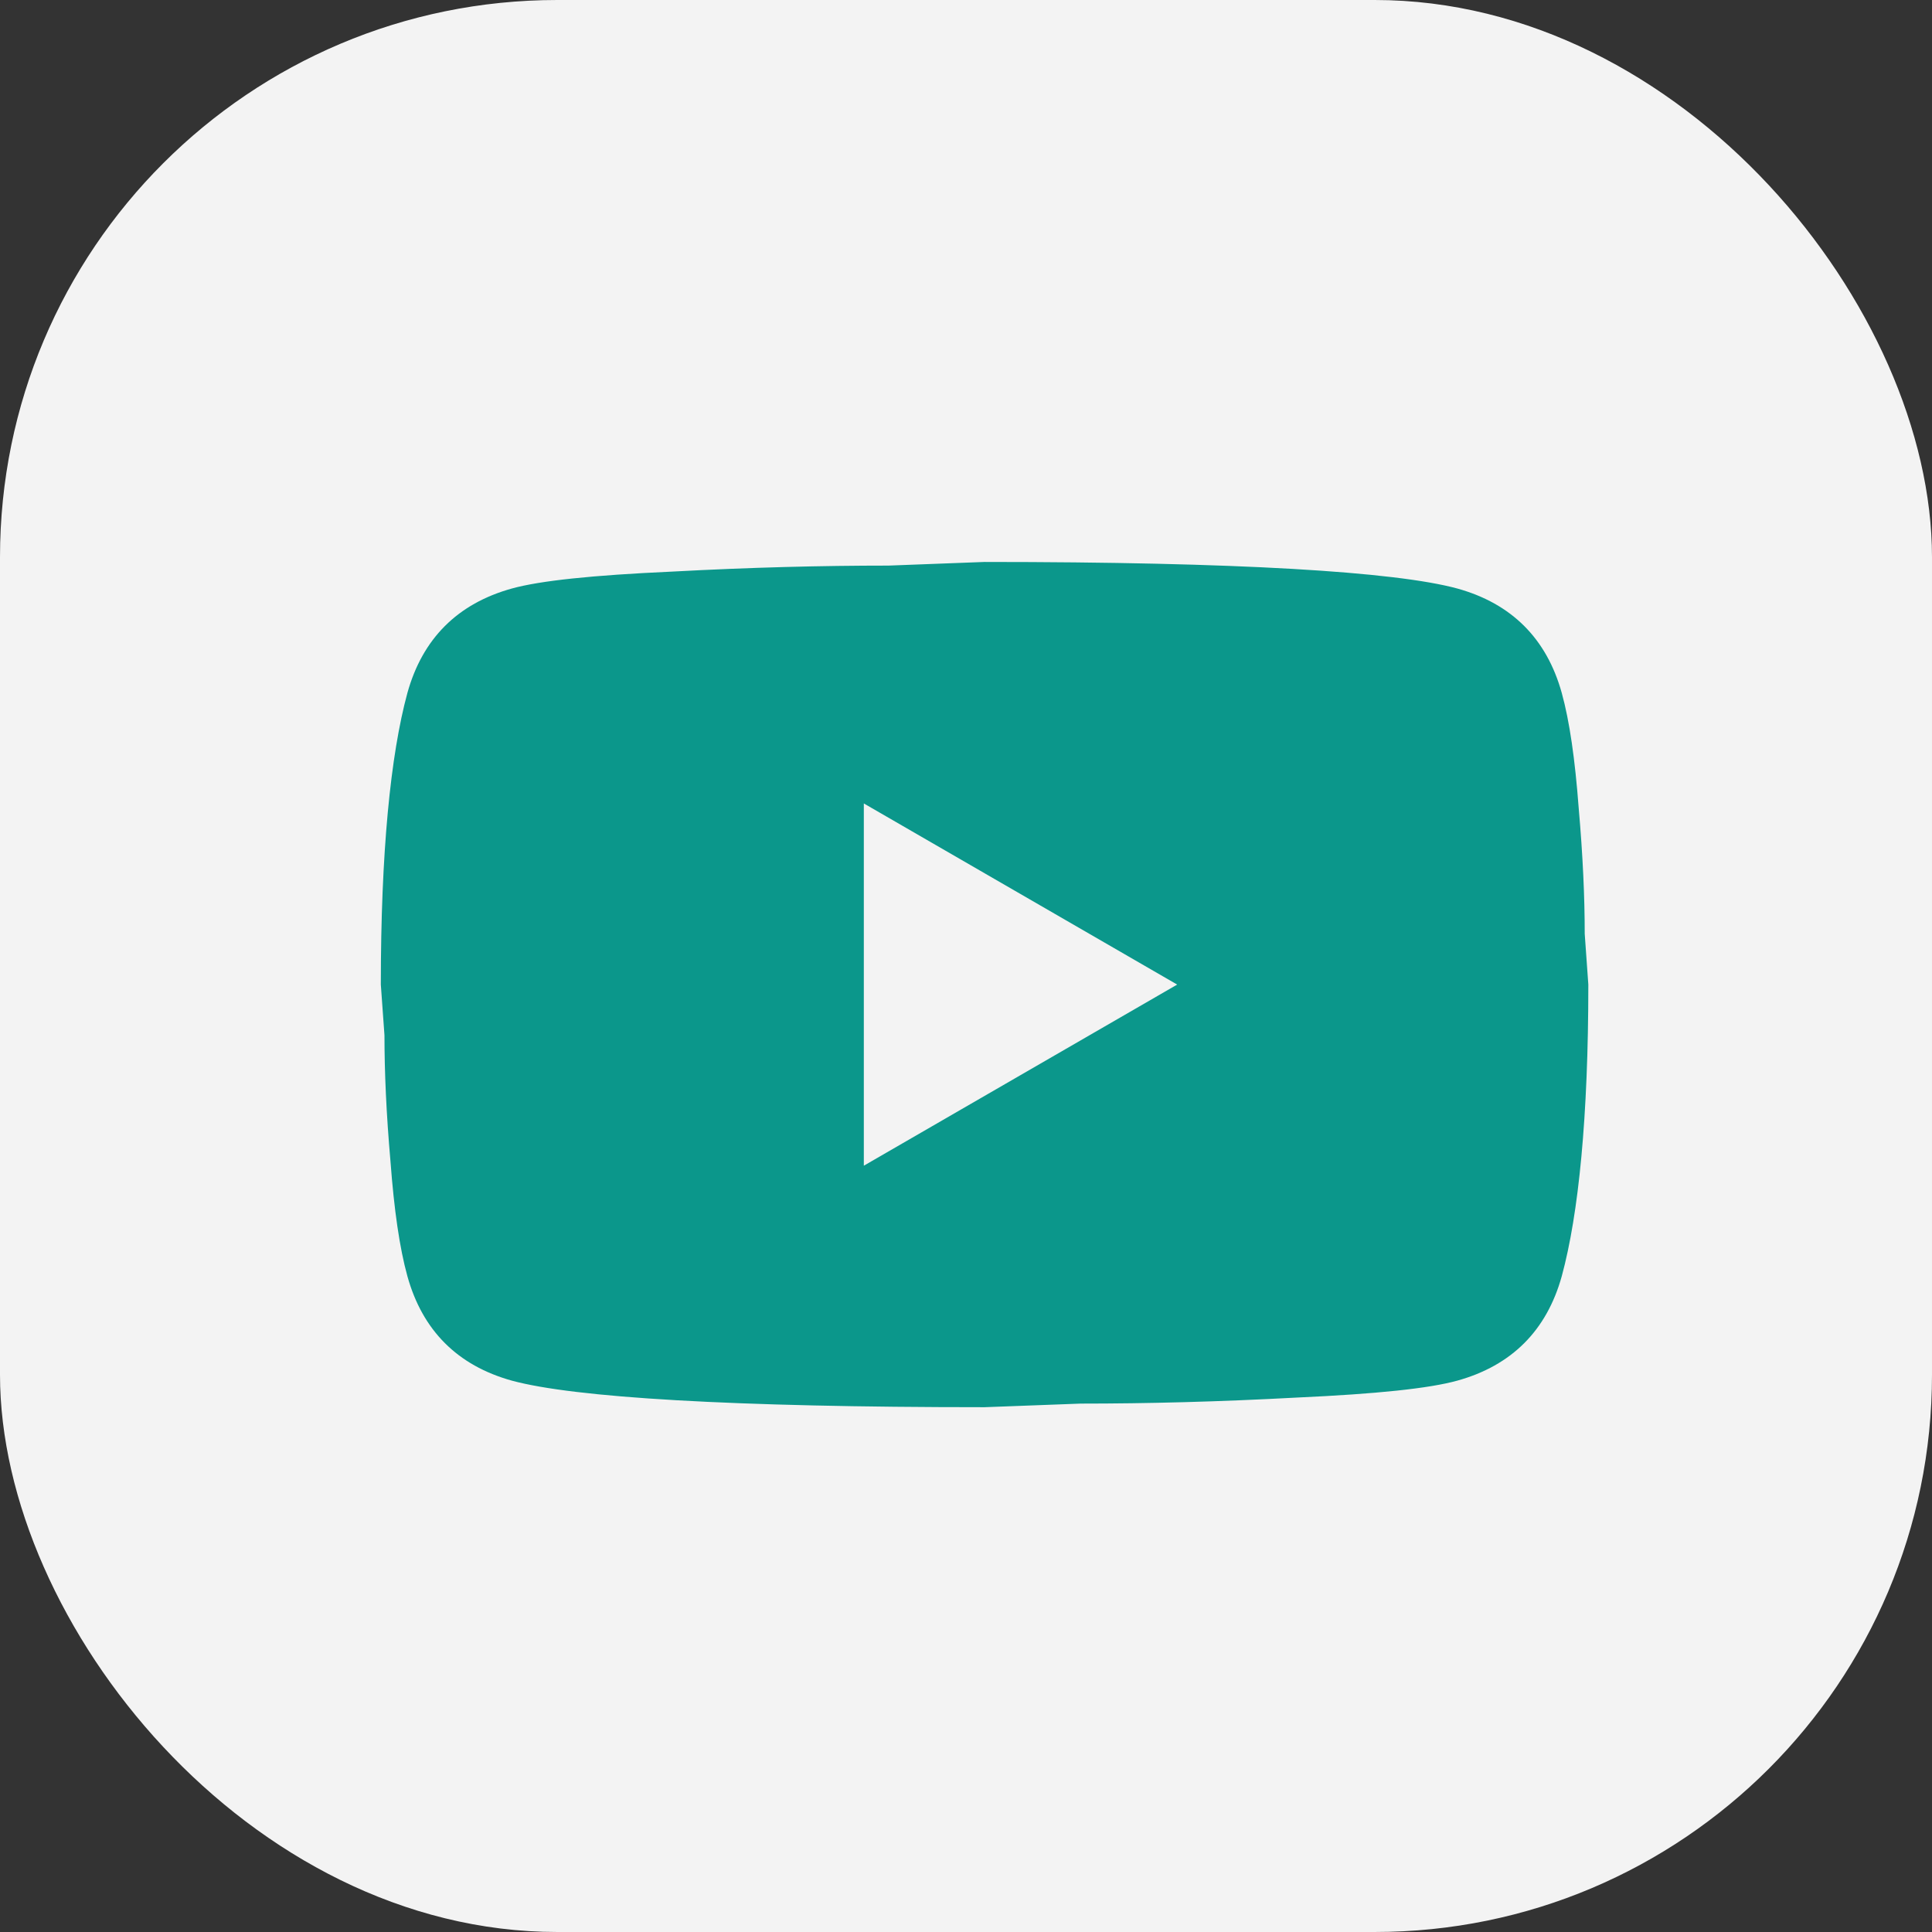
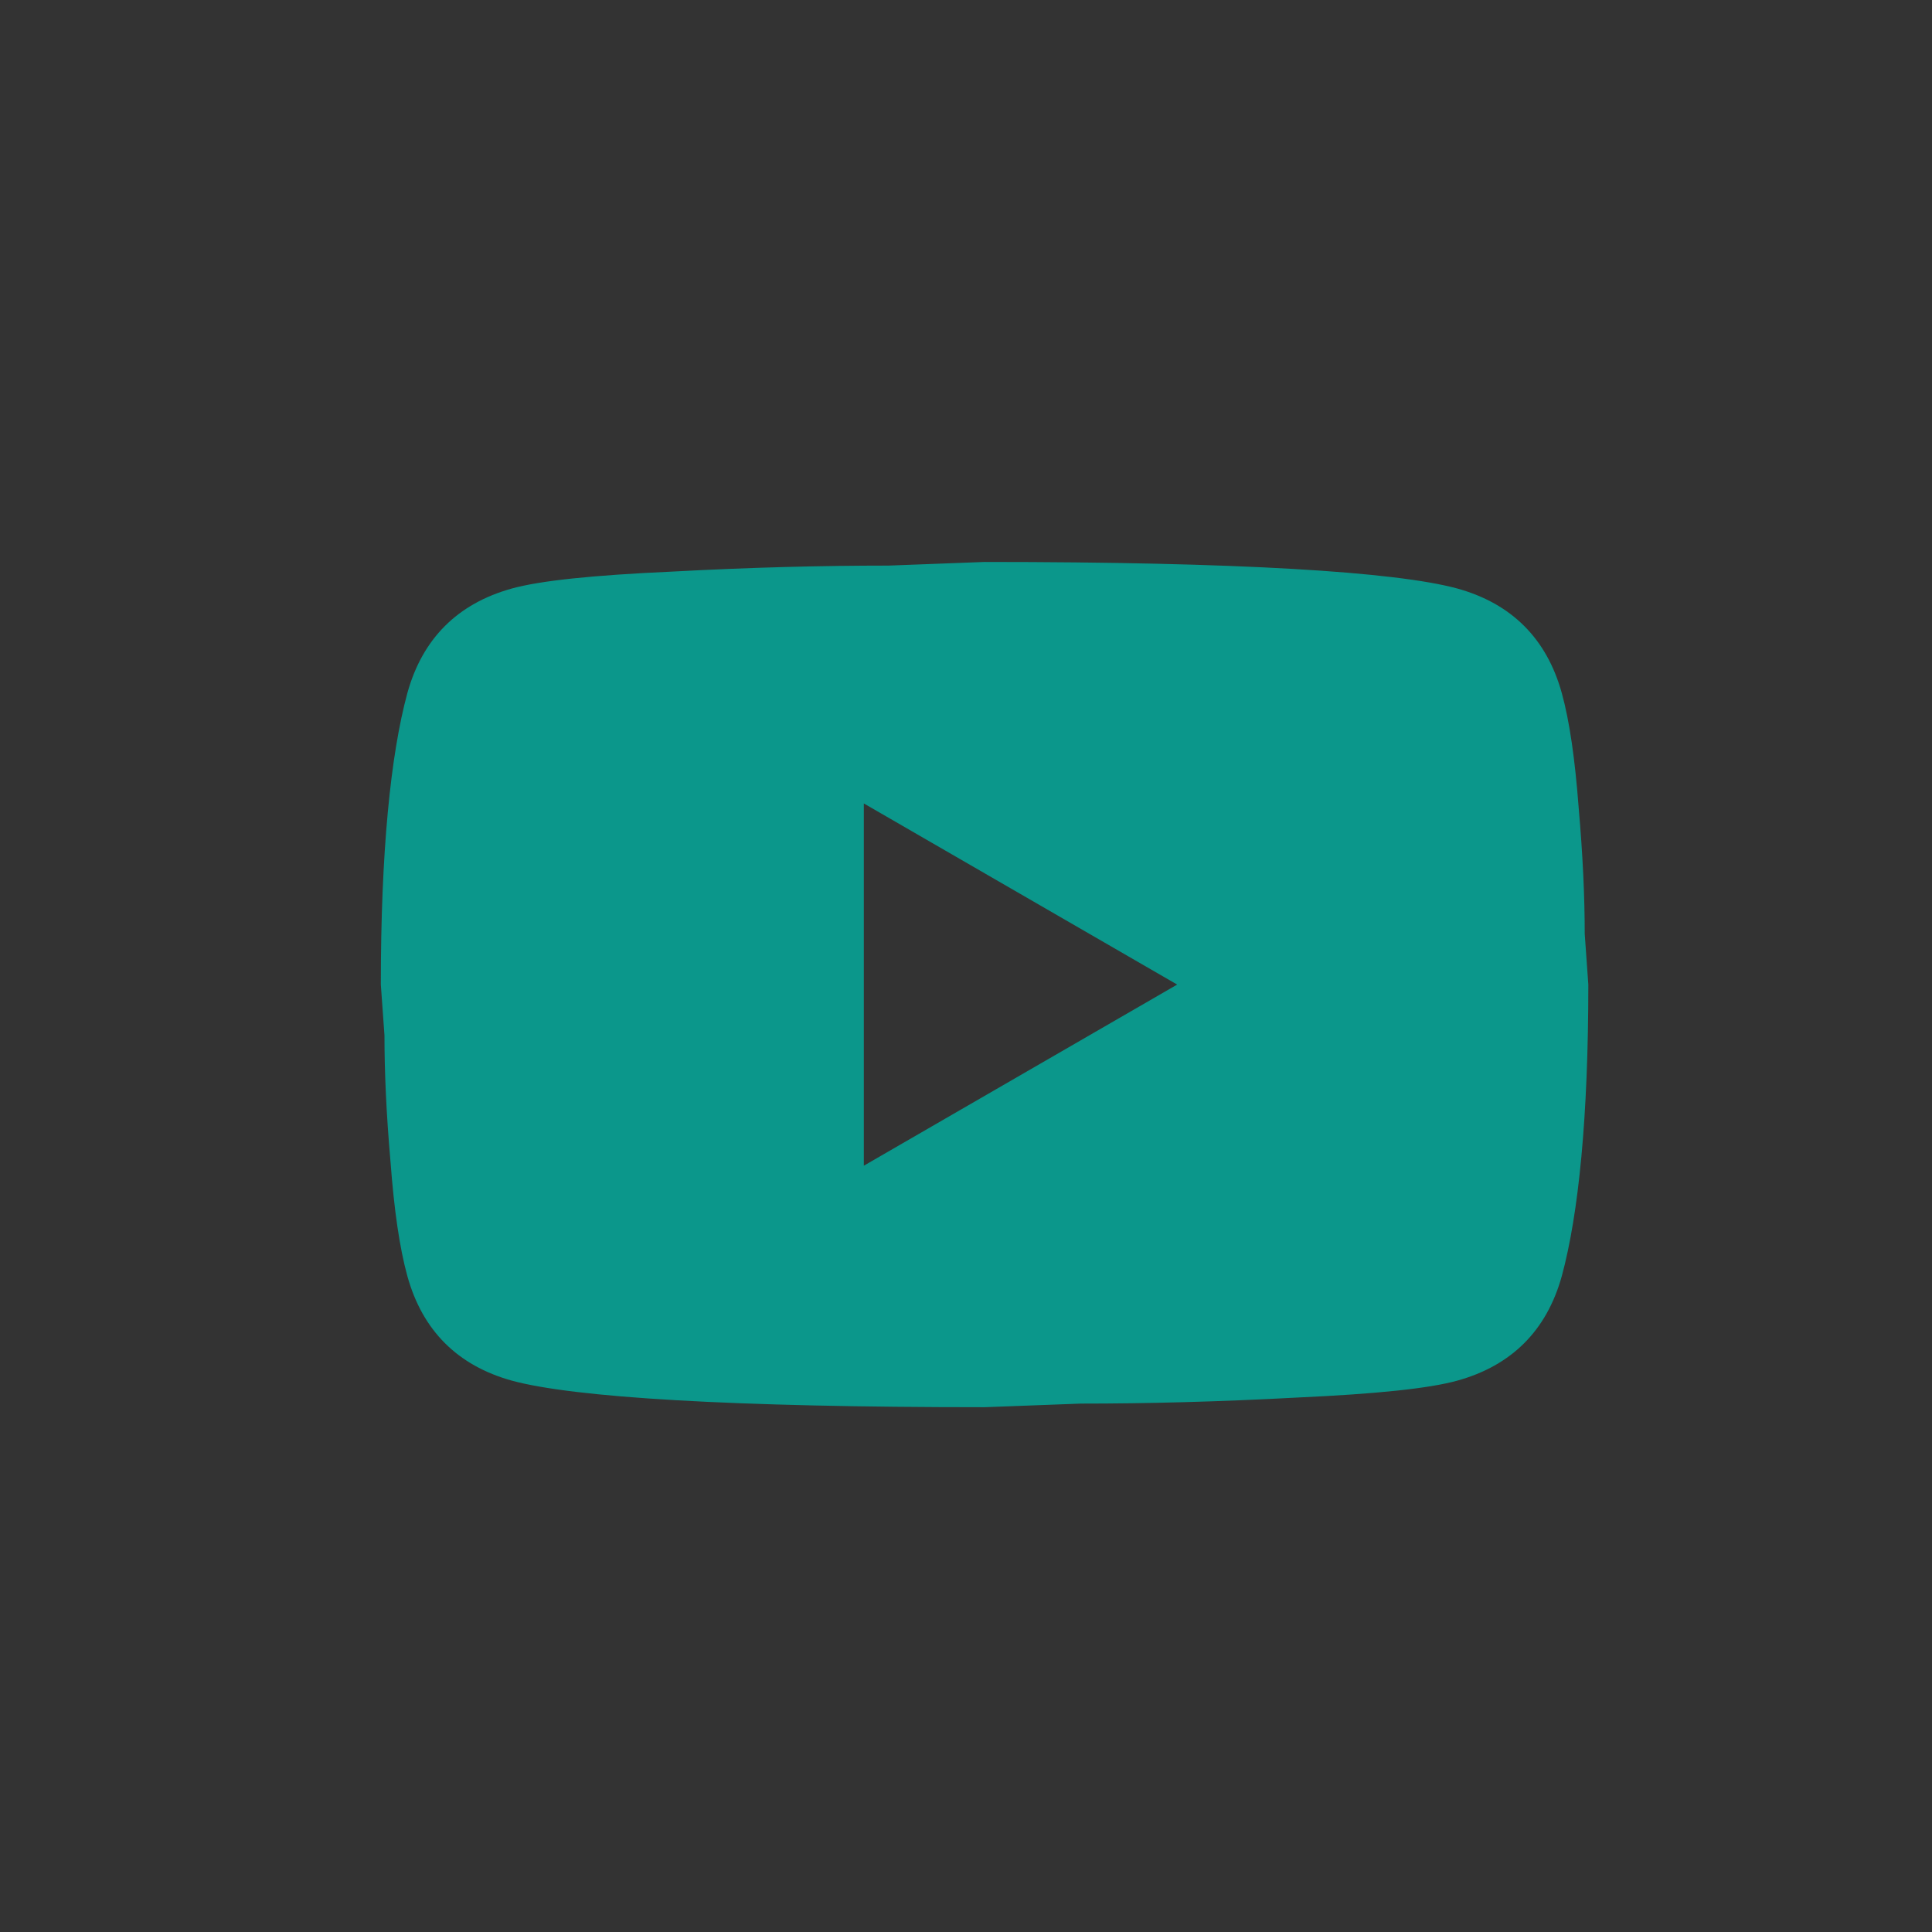
<svg xmlns="http://www.w3.org/2000/svg" width="52" height="52" viewBox="0 0 52 52" fill="none">
  <rect x="0" y="0" width="52" height="52" fill="#333333" stroke="none" />
-   <rect width="52" height="52" rx="15" fill="#F3F3F3" />
  <path d="M23.25 31.375L31.684 26.5L23.25 21.625V31.375ZM42.035 18.651C42.246 19.415 42.392 20.439 42.49 21.739C42.604 23.039 42.653 24.16 42.653 25.135L42.75 26.5C42.75 30.059 42.49 32.675 42.035 34.349C41.629 35.811 40.686 36.754 39.224 37.16C38.46 37.371 37.062 37.517 34.917 37.615C32.805 37.729 30.871 37.778 29.084 37.778L26.5 37.875C19.691 37.875 15.45 37.615 13.776 37.16C12.314 36.754 11.371 35.811 10.965 34.349C10.754 33.585 10.607 32.561 10.51 31.261C10.396 29.961 10.348 28.84 10.348 27.865L10.25 26.5C10.25 22.941 10.51 20.325 10.965 18.651C11.371 17.189 12.314 16.246 13.776 15.84C14.54 15.629 15.938 15.482 18.082 15.385C20.195 15.271 22.129 15.223 23.916 15.223L26.5 15.125C33.309 15.125 37.55 15.385 39.224 15.84C40.686 16.246 41.629 17.189 42.035 18.651Z" fill="#0B978B" />
</svg>